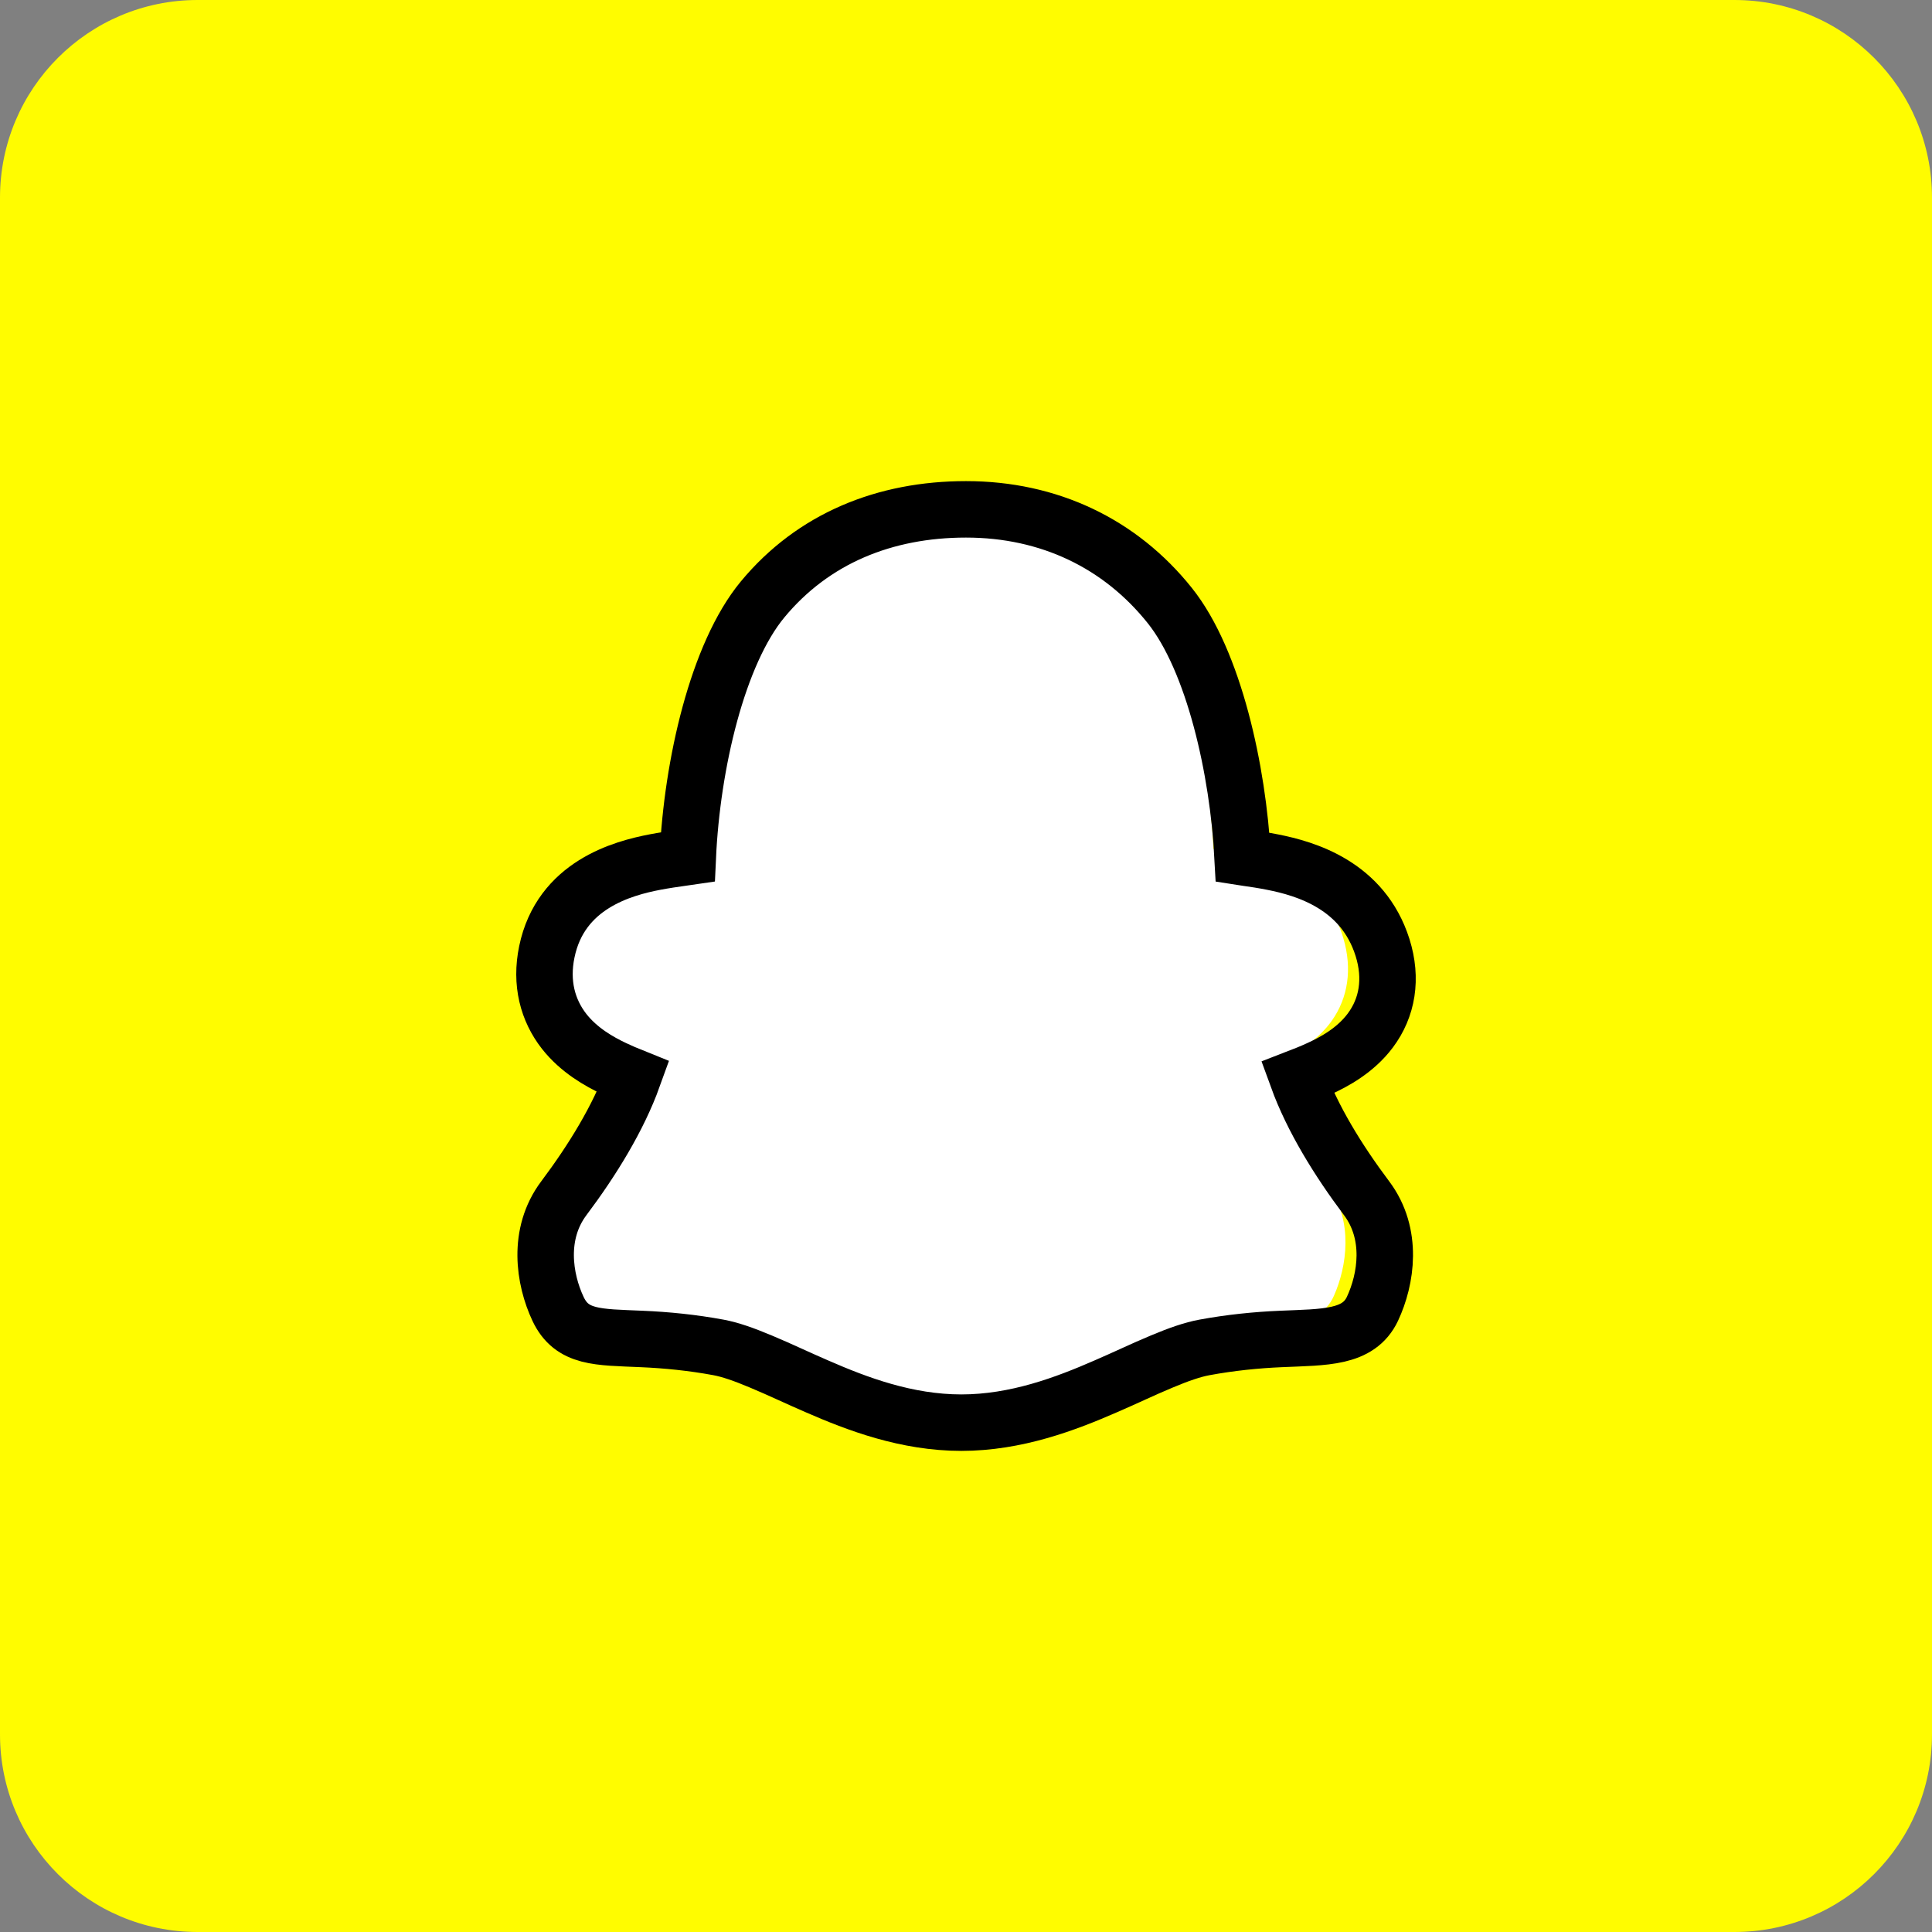
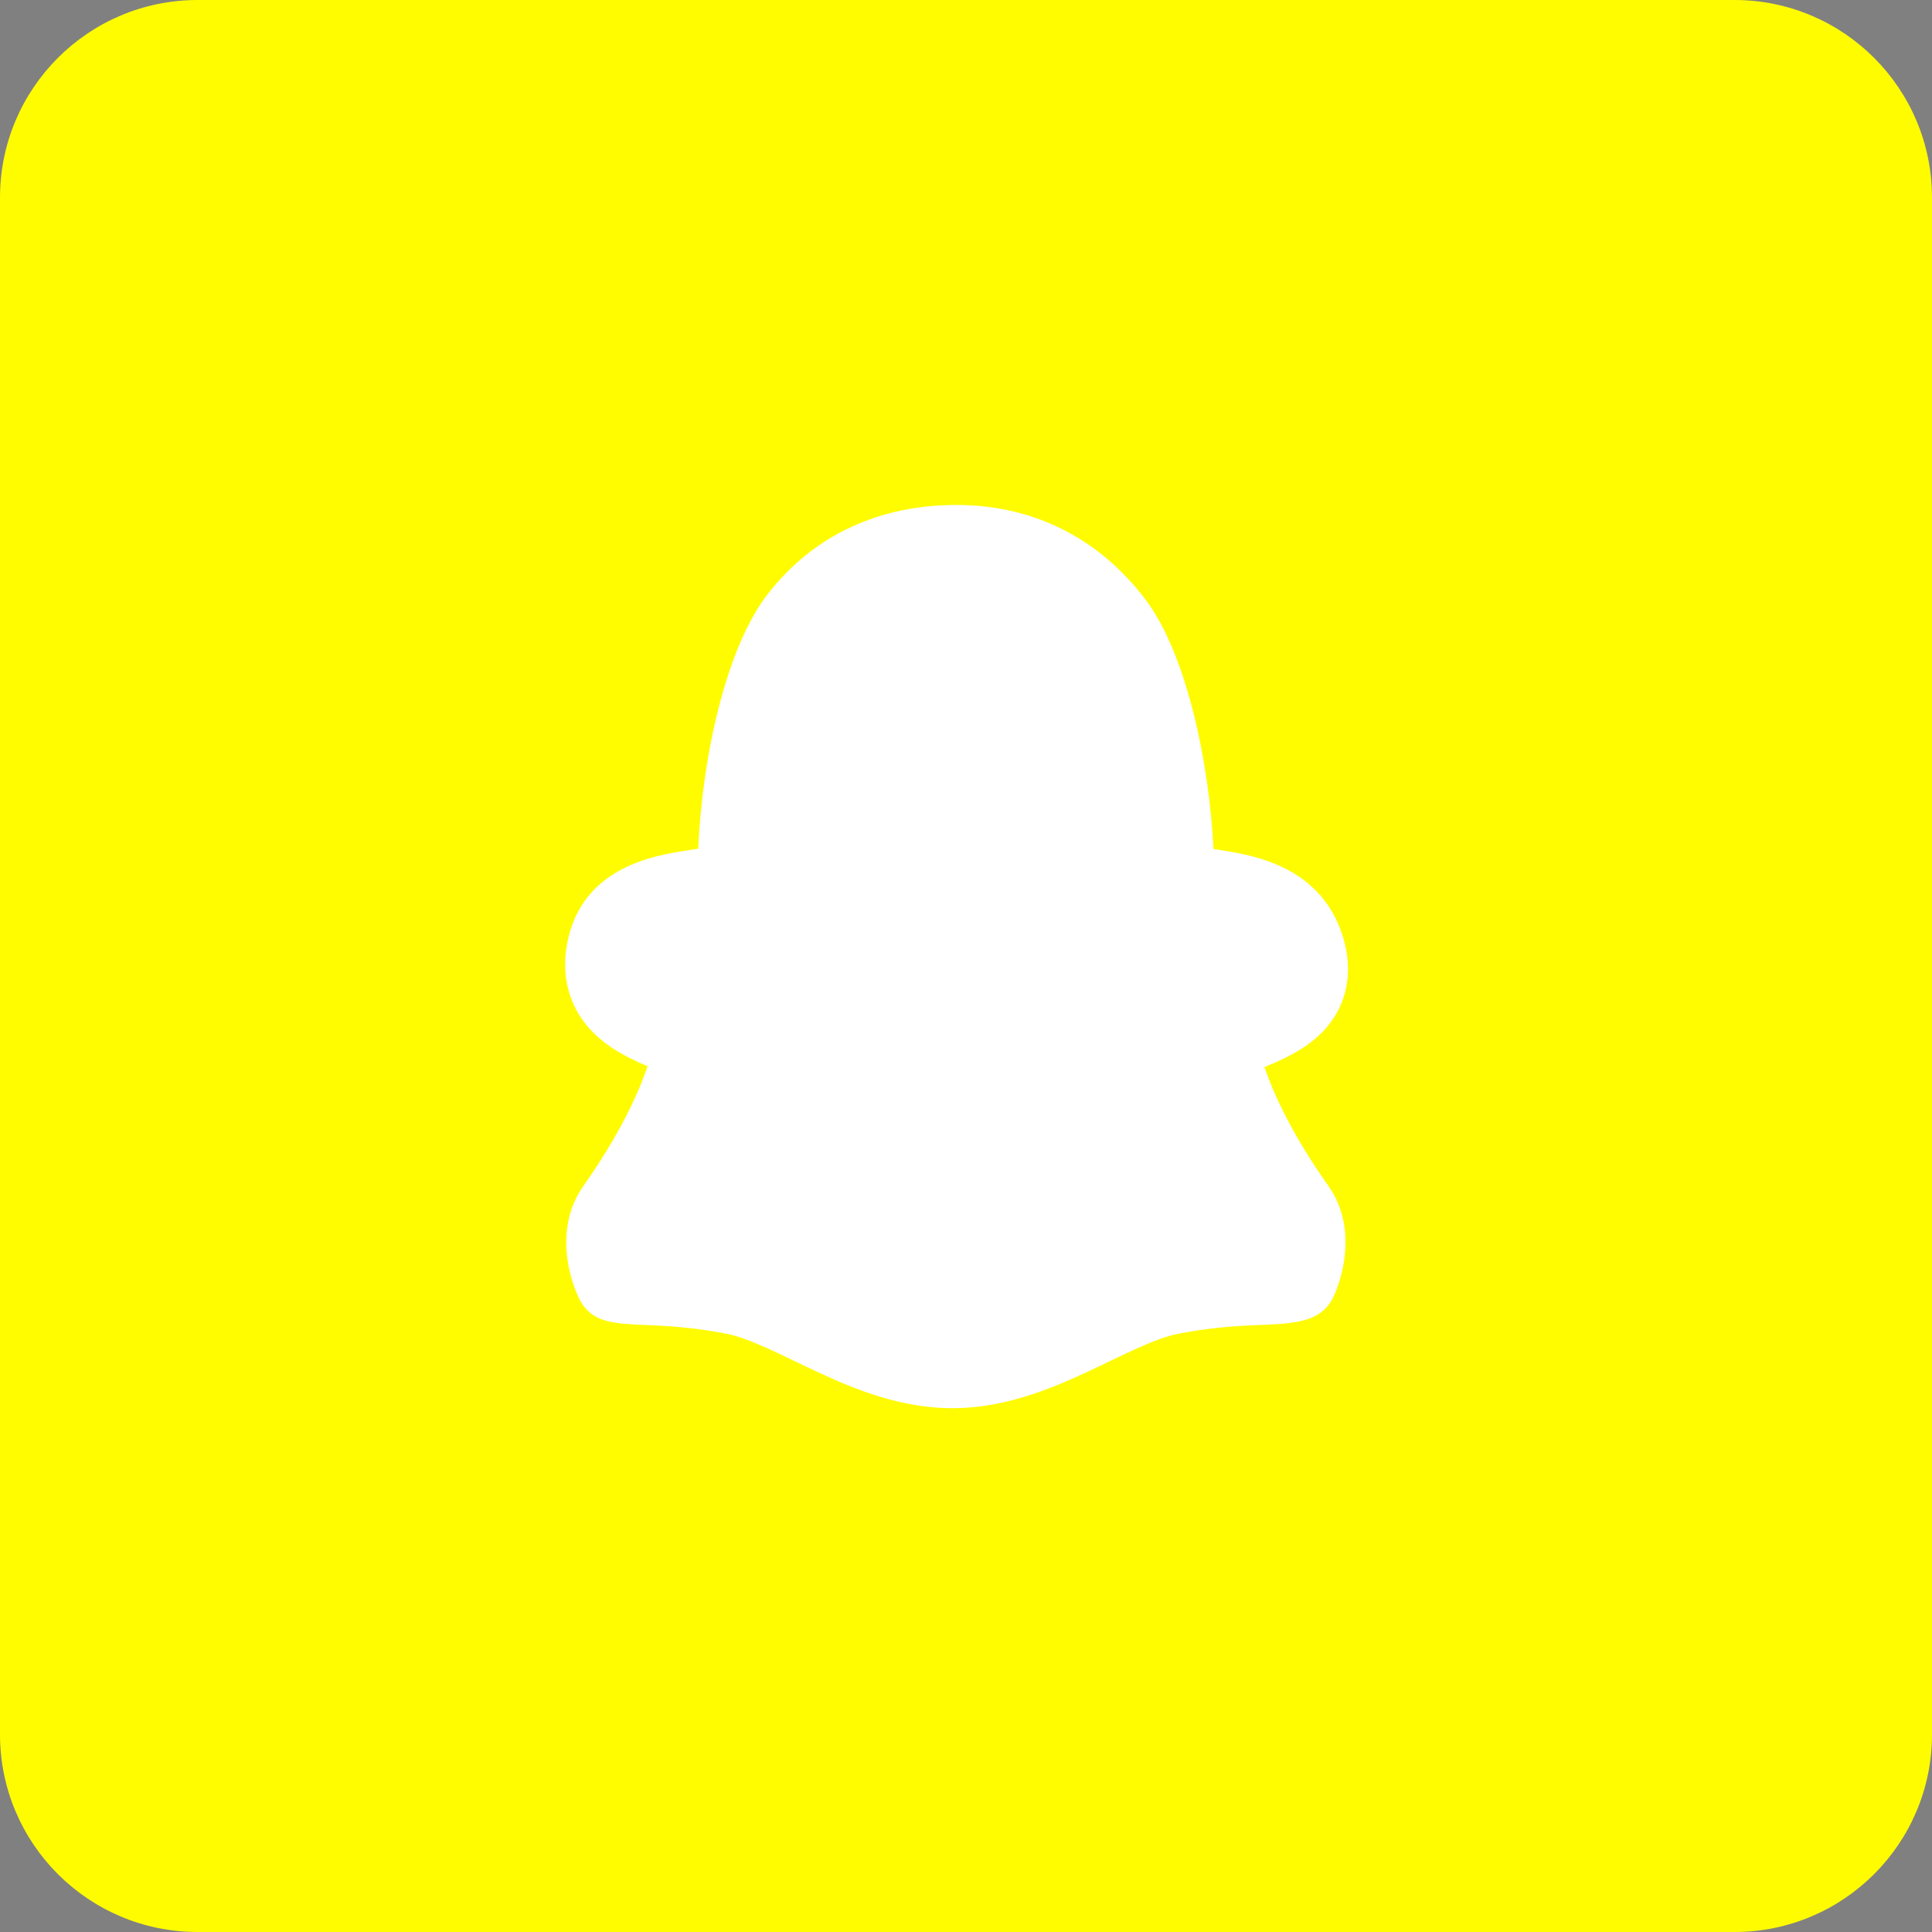
<svg xmlns="http://www.w3.org/2000/svg" width="44" height="44" viewBox="0 0 44 44" fill="none">
  <rect x="0" y="0" width="44" height="44" fill="#808080" stroke="none" />
  <path d="M0 4.5C0 2.015 2.015 0 4.5 0H39.5C41.985 0 44 2.015 44 4.5V39.5C44 41.985 41.985 44 39.5 44H4.5C2.015 44 0 41.985 0 39.5V4.5Z" fill="#FFFC00" />
  <path d="M21.786 11.5C20.07 11.5 18.555 12.152 17.486 13.528C16.532 14.753 15.992 17.247 15.902 19.329L15.794 19.345L15.762 19.35C15.602 19.375 15.411 19.404 15.214 19.443C14.523 19.584 13.215 19.959 12.921 21.465C12.784 22.169 12.939 22.783 13.289 23.259C13.603 23.684 14.028 23.938 14.341 24.096C14.475 24.163 14.611 24.225 14.748 24.283C14.435 25.206 13.888 26.156 13.282 27.017C12.714 27.822 12.864 28.841 13.158 29.507C13.451 30.173 14.005 30.143 14.929 30.186C15.453 30.21 16.002 30.268 16.549 30.376C16.796 30.425 17.087 30.532 17.449 30.694C17.66 30.789 17.869 30.887 18.077 30.989C18.246 31.071 18.426 31.157 18.633 31.253C19.484 31.649 20.529 32.071 21.687 32.071C22.846 32.071 23.891 31.649 24.741 31.253C24.949 31.157 25.128 31.071 25.298 30.989L25.336 30.971C25.535 30.875 25.722 30.784 25.926 30.694C26.288 30.532 26.579 30.426 26.826 30.377C27.373 30.269 27.922 30.21 28.445 30.186C29.37 30.143 30.087 30.173 30.381 29.507C30.675 28.841 30.825 27.822 30.258 27.017C29.655 26.162 29.11 25.219 28.797 24.302C28.931 24.246 29.09 24.18 29.249 24.101C29.571 23.945 30.02 23.688 30.334 23.242C30.698 22.725 30.802 22.073 30.594 21.368C30.179 19.966 28.973 19.592 28.266 19.444C28.075 19.404 27.891 19.375 27.737 19.351L27.719 19.348L27.636 19.335C27.54 17.382 27.029 14.912 26.097 13.668C25.047 12.268 23.541 11.5 21.786 11.5Z" fill="white" />
-   <path d="M22 11.6C20.152 11.6 18.521 12.26 17.369 13.65C16.342 14.889 15.76 17.411 15.664 19.516L15.547 19.533L15.513 19.538C15.34 19.562 15.134 19.592 14.923 19.632C14.178 19.774 12.769 20.154 12.454 21.676C12.306 22.387 12.472 23.008 12.849 23.49C13.187 23.919 13.645 24.176 13.983 24.336C14.127 24.404 14.273 24.467 14.42 24.526C14.084 25.459 13.494 26.419 12.841 27.289C12.23 28.103 12.392 29.134 12.708 29.807C13.024 30.48 13.62 30.45 14.615 30.494C15.18 30.518 15.771 30.577 16.36 30.686C16.626 30.735 16.939 30.844 17.329 31.008C17.556 31.104 17.782 31.203 18.006 31.306C18.188 31.389 18.382 31.476 18.605 31.573C19.521 31.973 20.646 32.4 21.894 32.4C23.141 32.4 24.267 31.973 25.183 31.573C25.406 31.476 25.599 31.389 25.782 31.306L25.823 31.287C26.037 31.19 26.239 31.099 26.458 31.008C26.848 30.844 27.162 30.736 27.428 30.687C28.017 30.578 28.608 30.518 29.171 30.494C30.167 30.45 30.94 30.48 31.257 29.807C31.572 29.134 31.734 28.103 31.123 27.289C30.474 26.425 29.887 25.471 29.55 24.544C29.695 24.488 29.866 24.421 30.038 24.341C30.384 24.184 30.867 23.923 31.205 23.473C31.598 22.95 31.71 22.29 31.486 21.578C31.038 20.161 29.739 19.782 28.978 19.633C28.773 19.592 28.575 19.562 28.409 19.539L28.39 19.536L28.3 19.522C28.197 17.548 27.646 15.05 26.642 13.792C25.512 12.377 23.89 11.6 22 11.6Z" stroke="black" stroke-width="1.286" />
</svg>